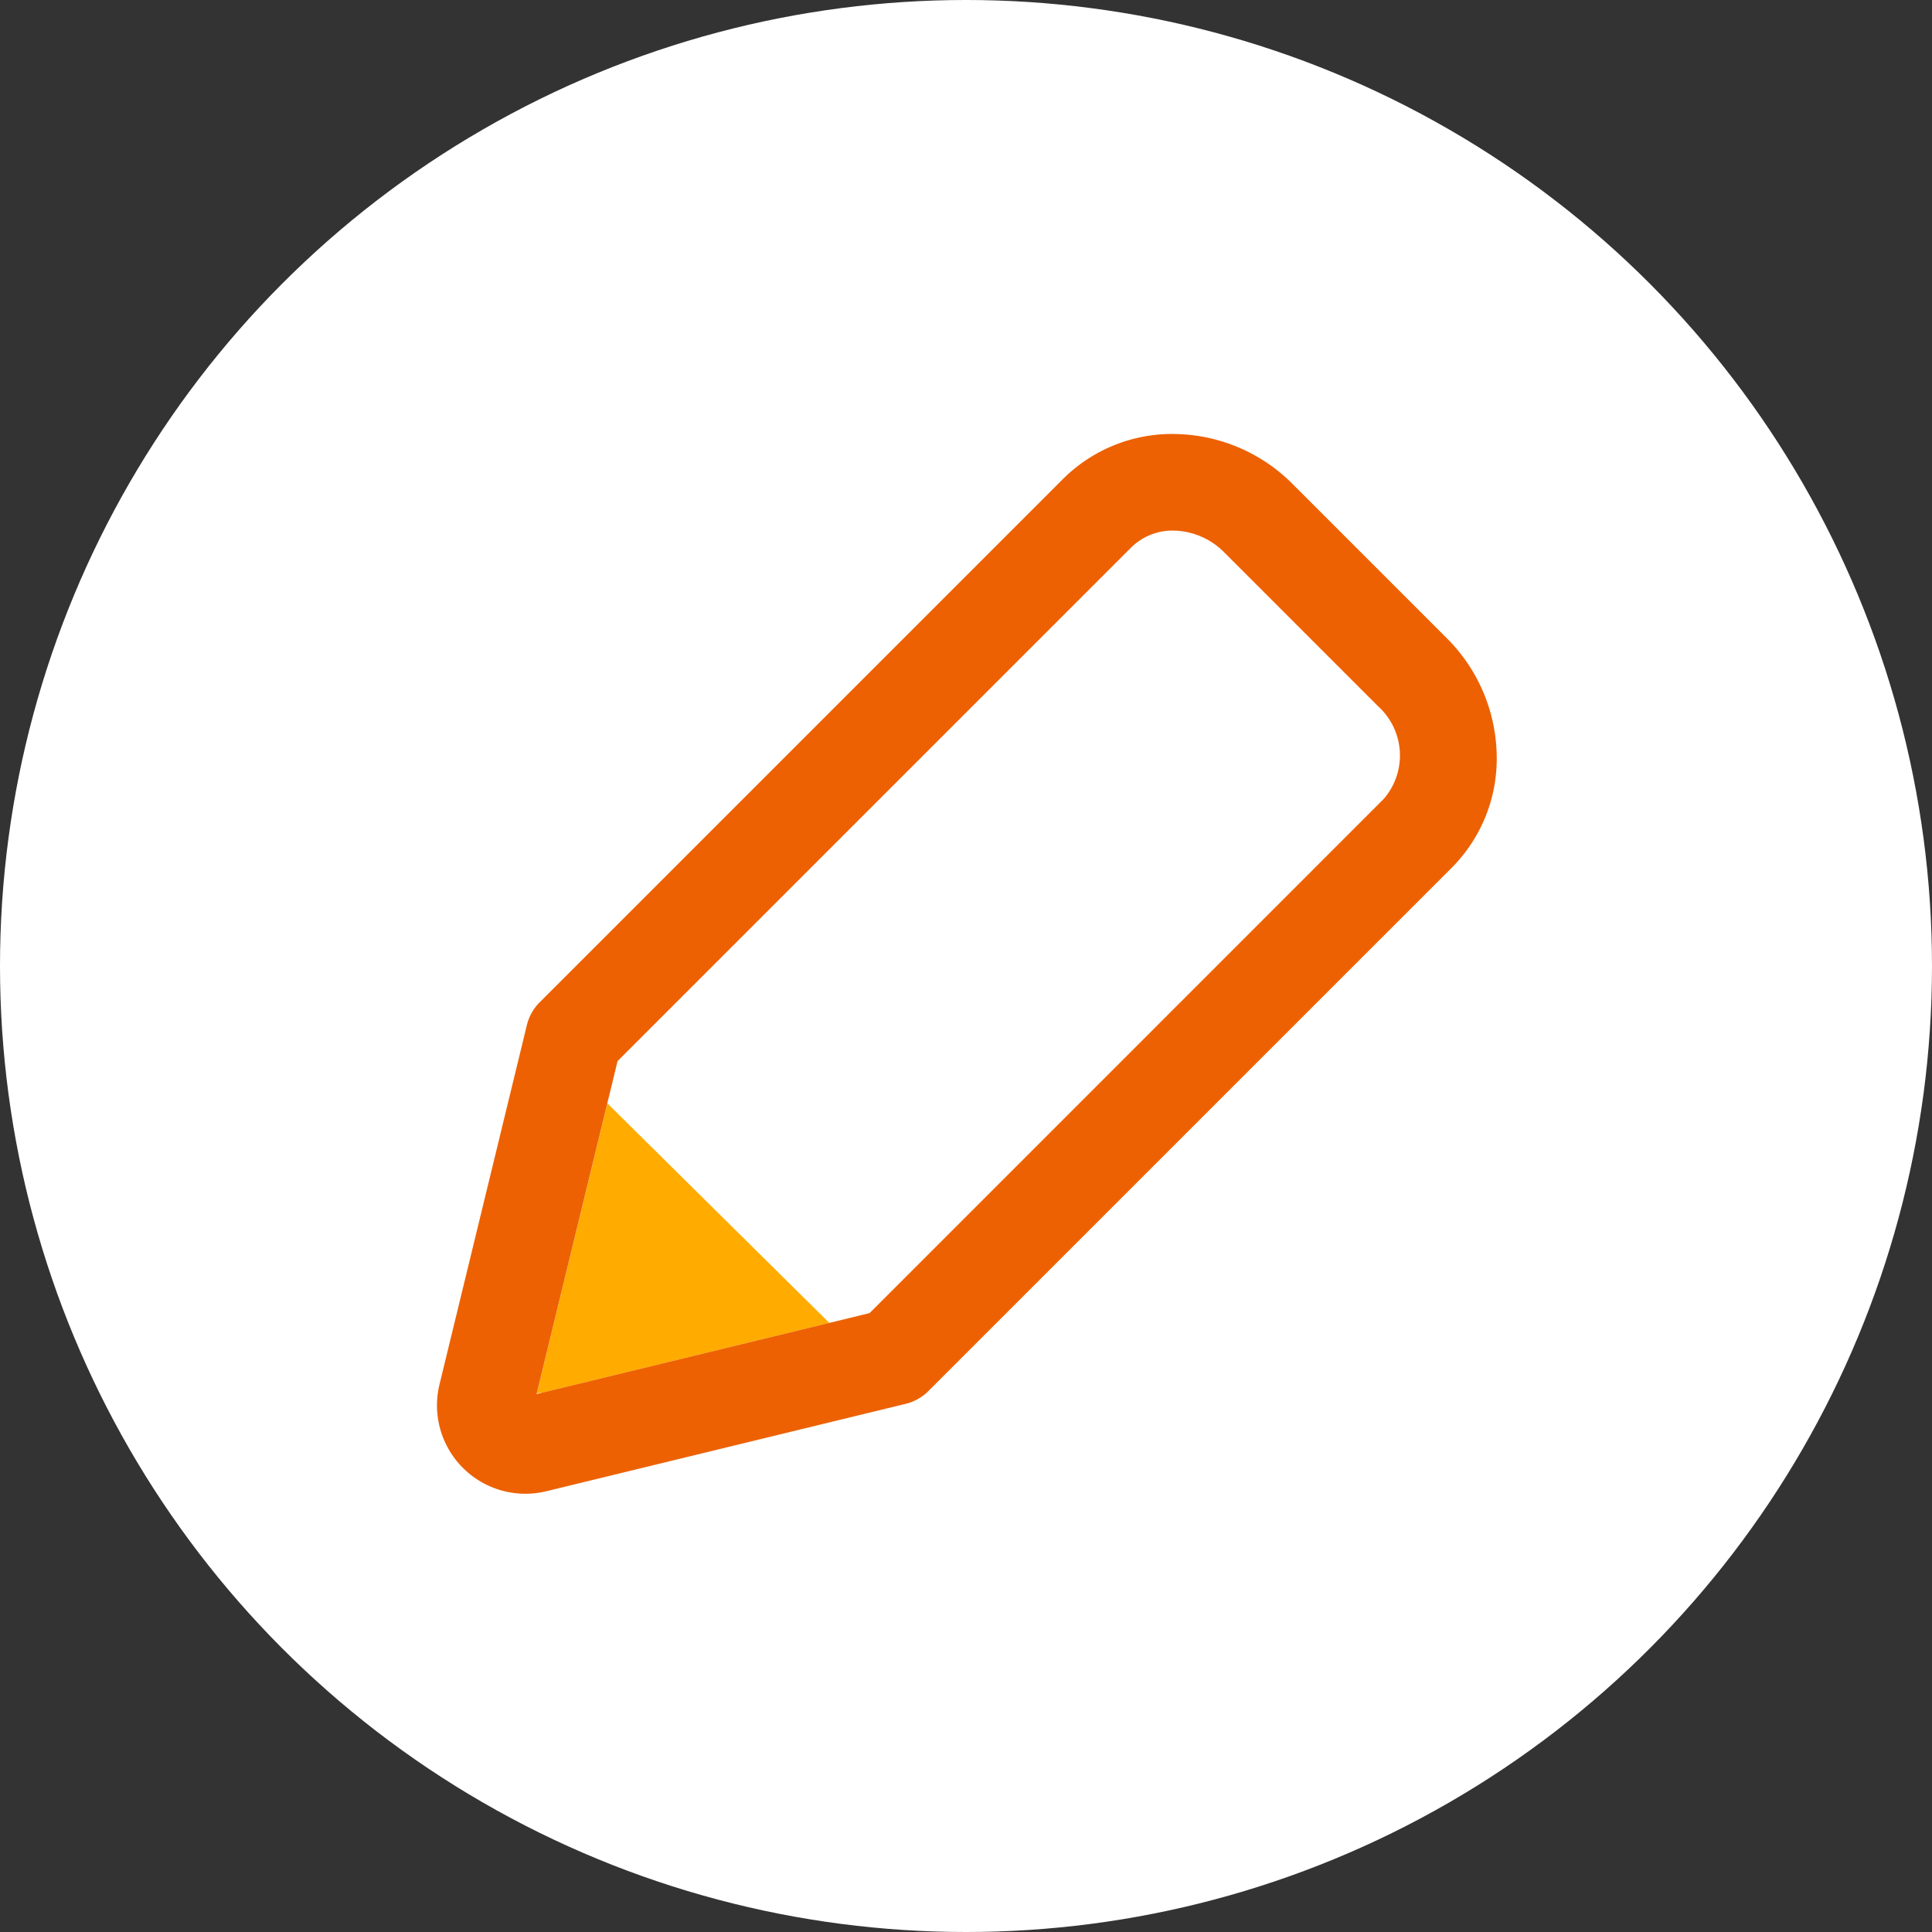
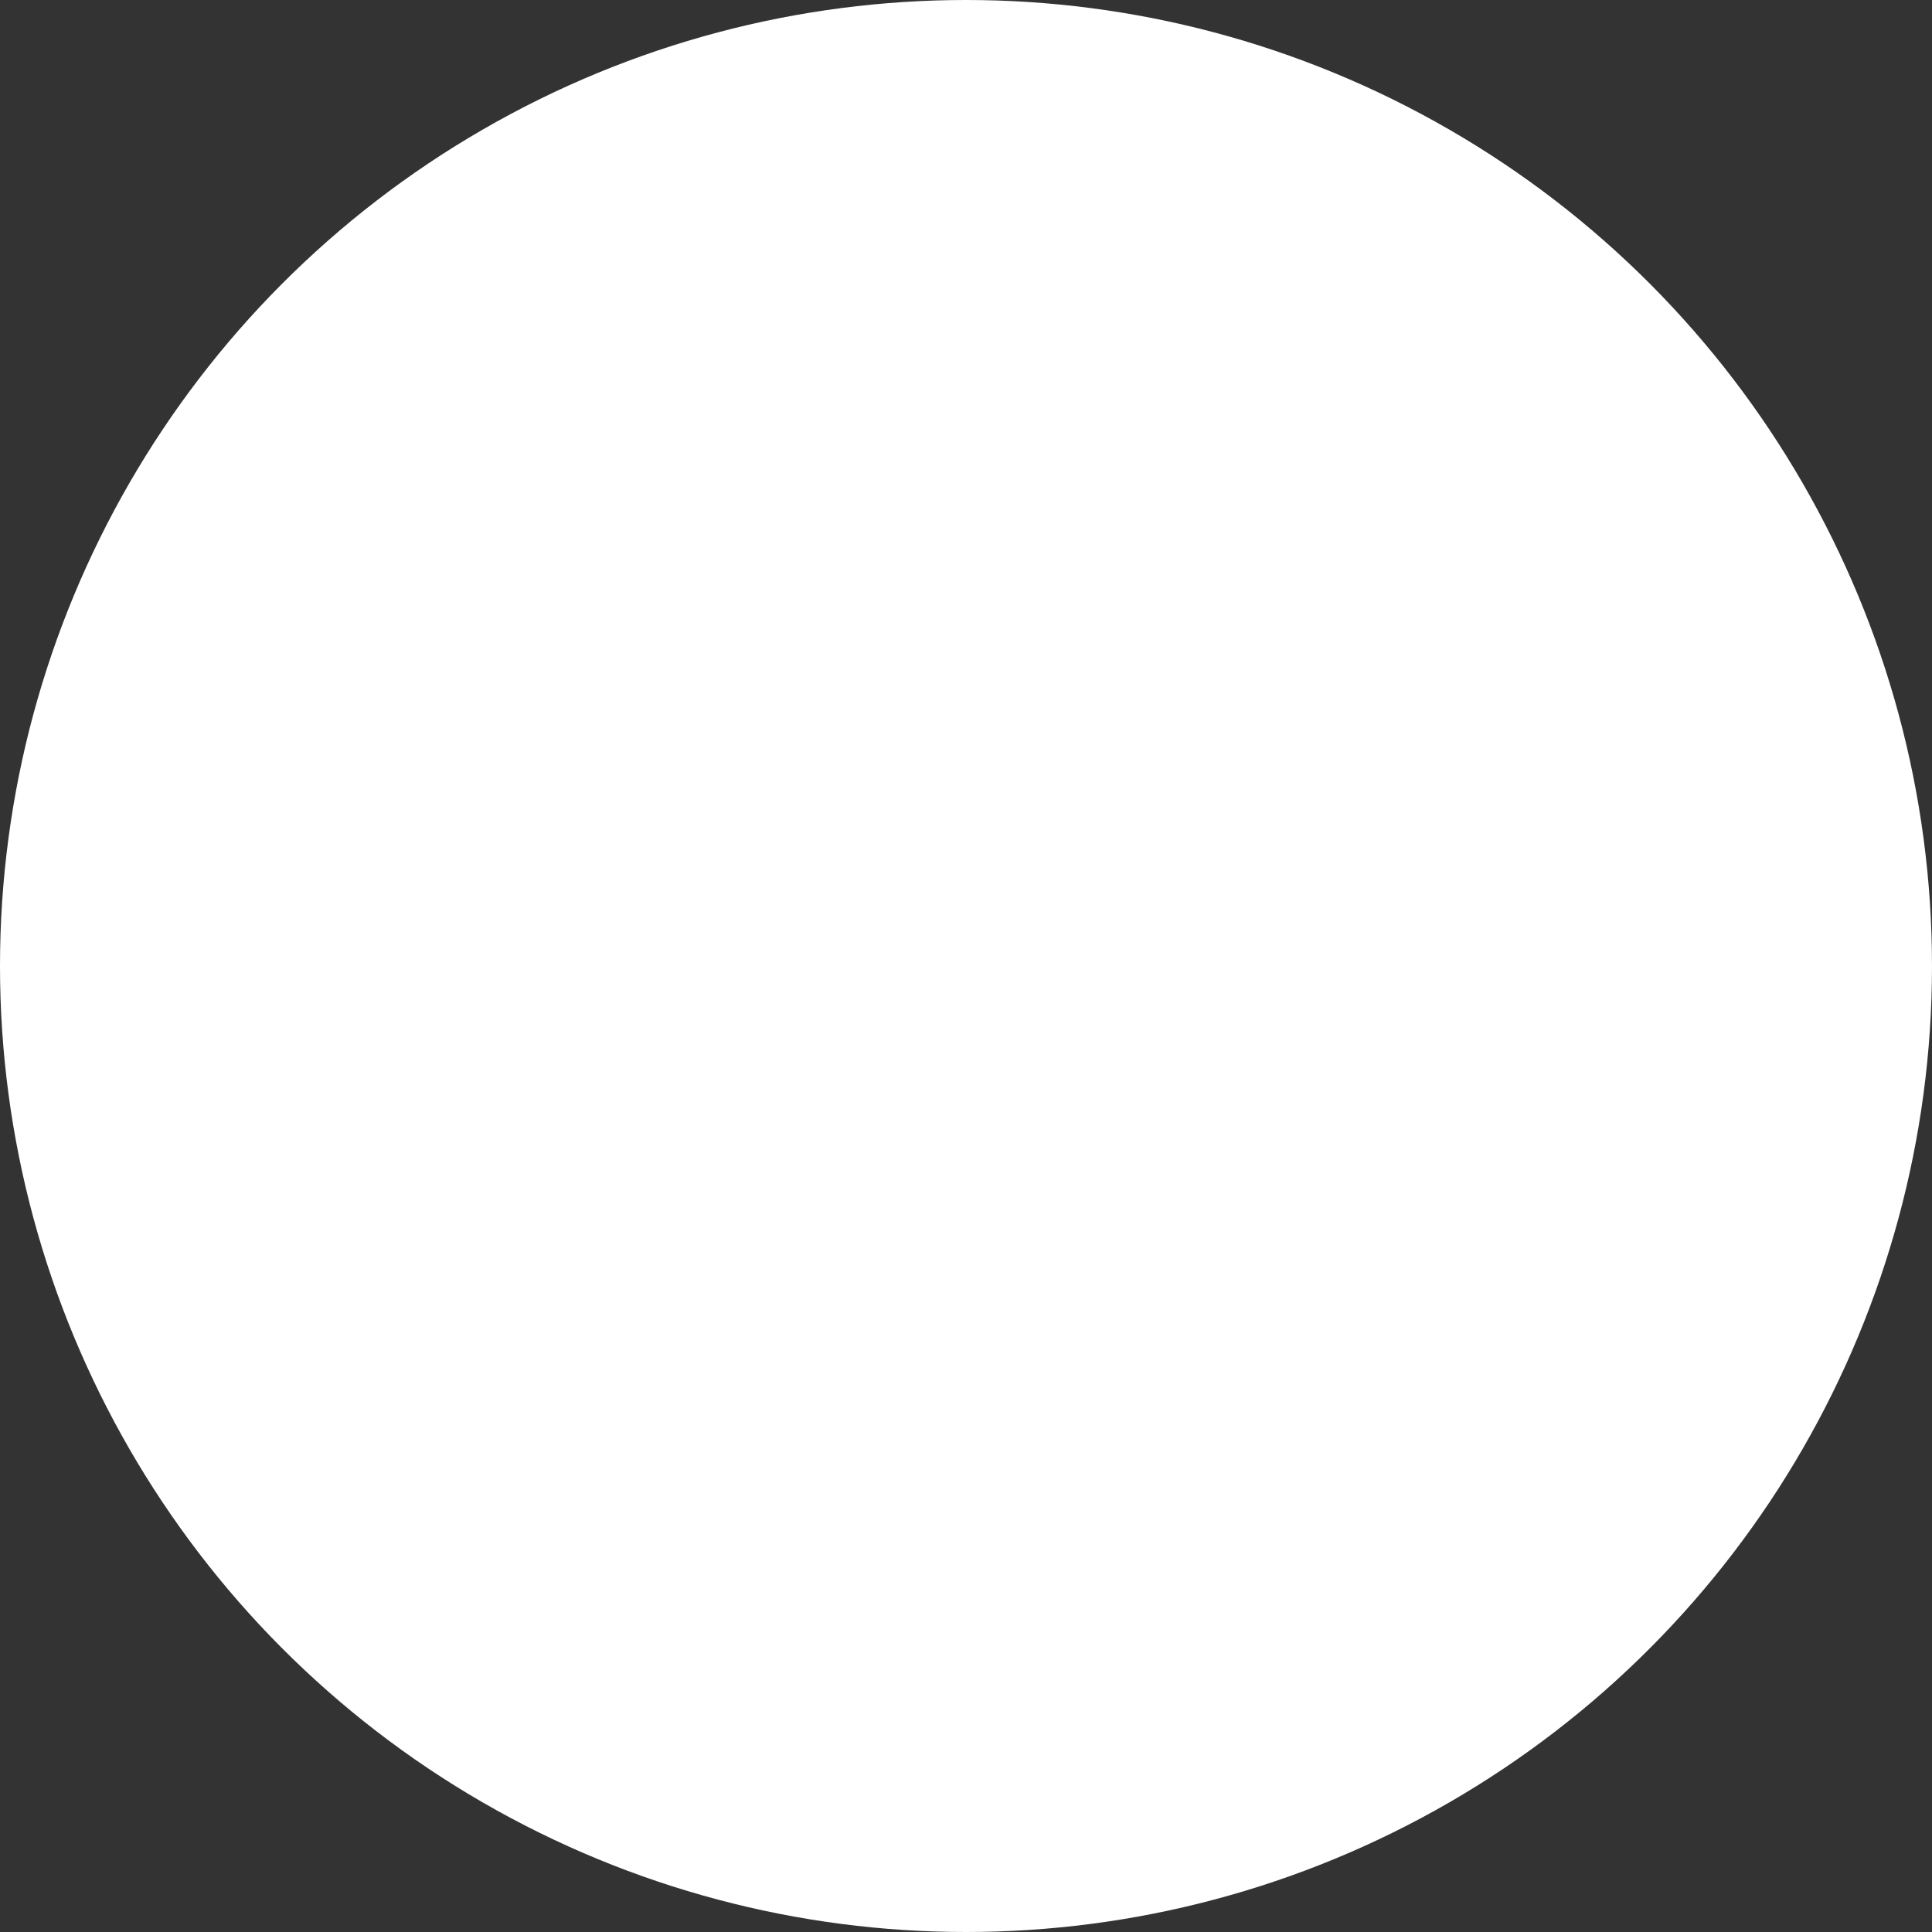
<svg xmlns="http://www.w3.org/2000/svg" width="80" height="80" viewBox="0 0 80 80">
  <rect x="0" y="0" width="80" height="80" fill="#333333" stroke="none" />
  <defs>
    <style>
      .cls-1 {
        fill: #fff;
      }

      .cls-2 {
        fill: none;
      }

      .cls-3 {
        fill: #ffab00;
      }

      .cls-4 {
        fill: #ed6103;
      }
    </style>
  </defs>
  <g id="グループ_5005" data-name="グループ 5005" transform="translate(-768 -3101)">
    <circle id="楕円形_152" data-name="楕円形 152" class="cls-1" cx="40" cy="40" r="40" transform="translate(768 3101)" />
    <g id="グループ_4942" data-name="グループ 4942" transform="translate(611.063 2659.13)">
      <g id="グループ_4941" data-name="グループ 4941">
        <path id="パス_2607" data-name="パス 2607" class="cls-2" d="M179.159,499.6l.233-.057-.226.025Z" />
        <path id="パス_2608" data-name="パス 2608" class="cls-2" d="M207.641,464.755a3.024,3.024,0,0,0-2.039-.908,2.438,2.438,0,0,0-1.825.7h0l-21.265,21.265-.425,1.749,9.19,9.092,1.67-.406,21.265-21.266a2.746,2.746,0,0,0-.212-3.863Z" />
-         <path id="パス_2609" data-name="パス 2609" class="cls-3" d="M179.167,499.564l.226-.025,11.884-2.89-9.19-9.092Z" />
-         <path id="パス_2610" data-name="パス 2610" class="cls-4" d="M218.909,473.026a7.011,7.011,0,0,0-2.077-4.743l-6.36-6.36a7.01,7.01,0,0,0-4.744-2.078,6.4,6.4,0,0,0-4.782,1.866h0l-21.662,21.662a2,2,0,0,0-.53.943l-3.62,14.887a3.661,3.661,0,0,0,4.417,4.418L194.439,500a2.006,2.006,0,0,0,.942-.53l21.663-21.662A6.4,6.4,0,0,0,218.909,473.026Zm-4.7,1.951-21.265,21.266-1.67.406-11.884,2.889-.234.057.008-.031,2.92-12.007.425-1.749,21.265-21.265h0a2.438,2.438,0,0,1,1.825-.7,3.024,3.024,0,0,1,2.039.908L214,471.114A2.746,2.746,0,0,1,214.212,474.977Z" />
+         <path id="パス_2609" data-name="パス 2609" class="cls-3" d="M179.167,499.564Z" />
      </g>
-       <rect id="長方形_6325" data-name="長方形 6325" class="cls-2" width="48" height="48" transform="translate(172.938 457.87)" />
    </g>
  </g>
</svg>